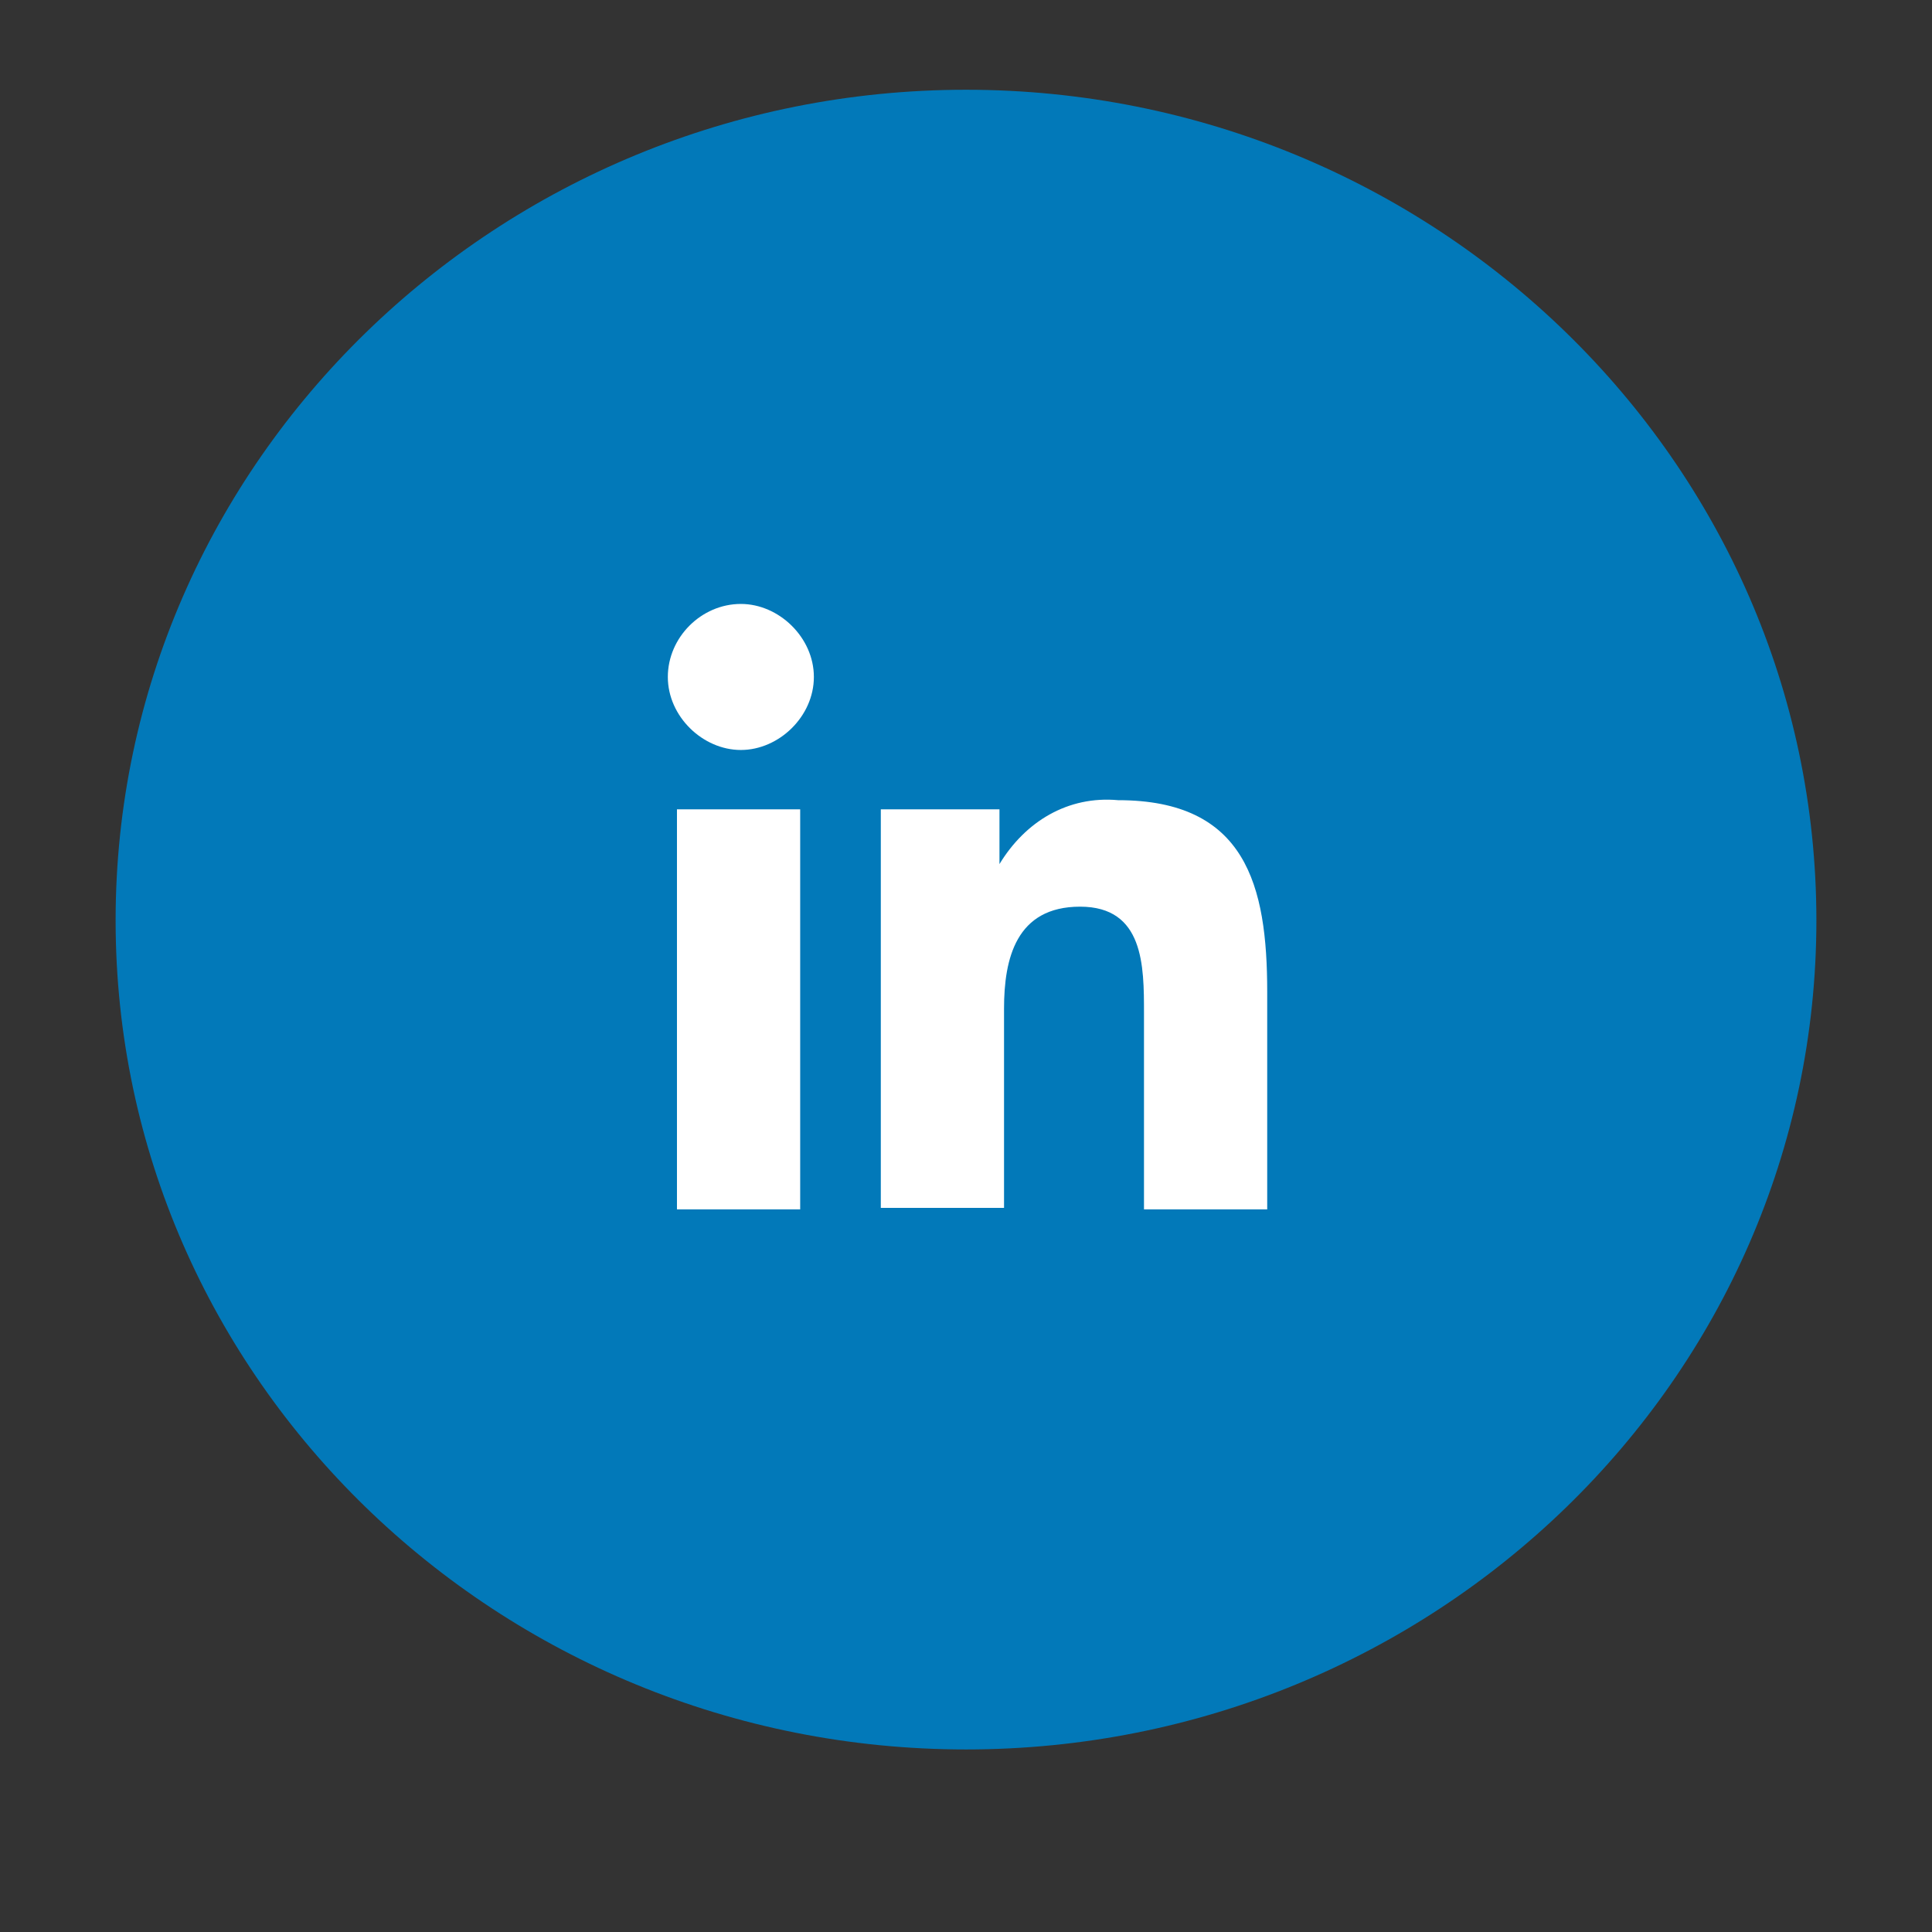
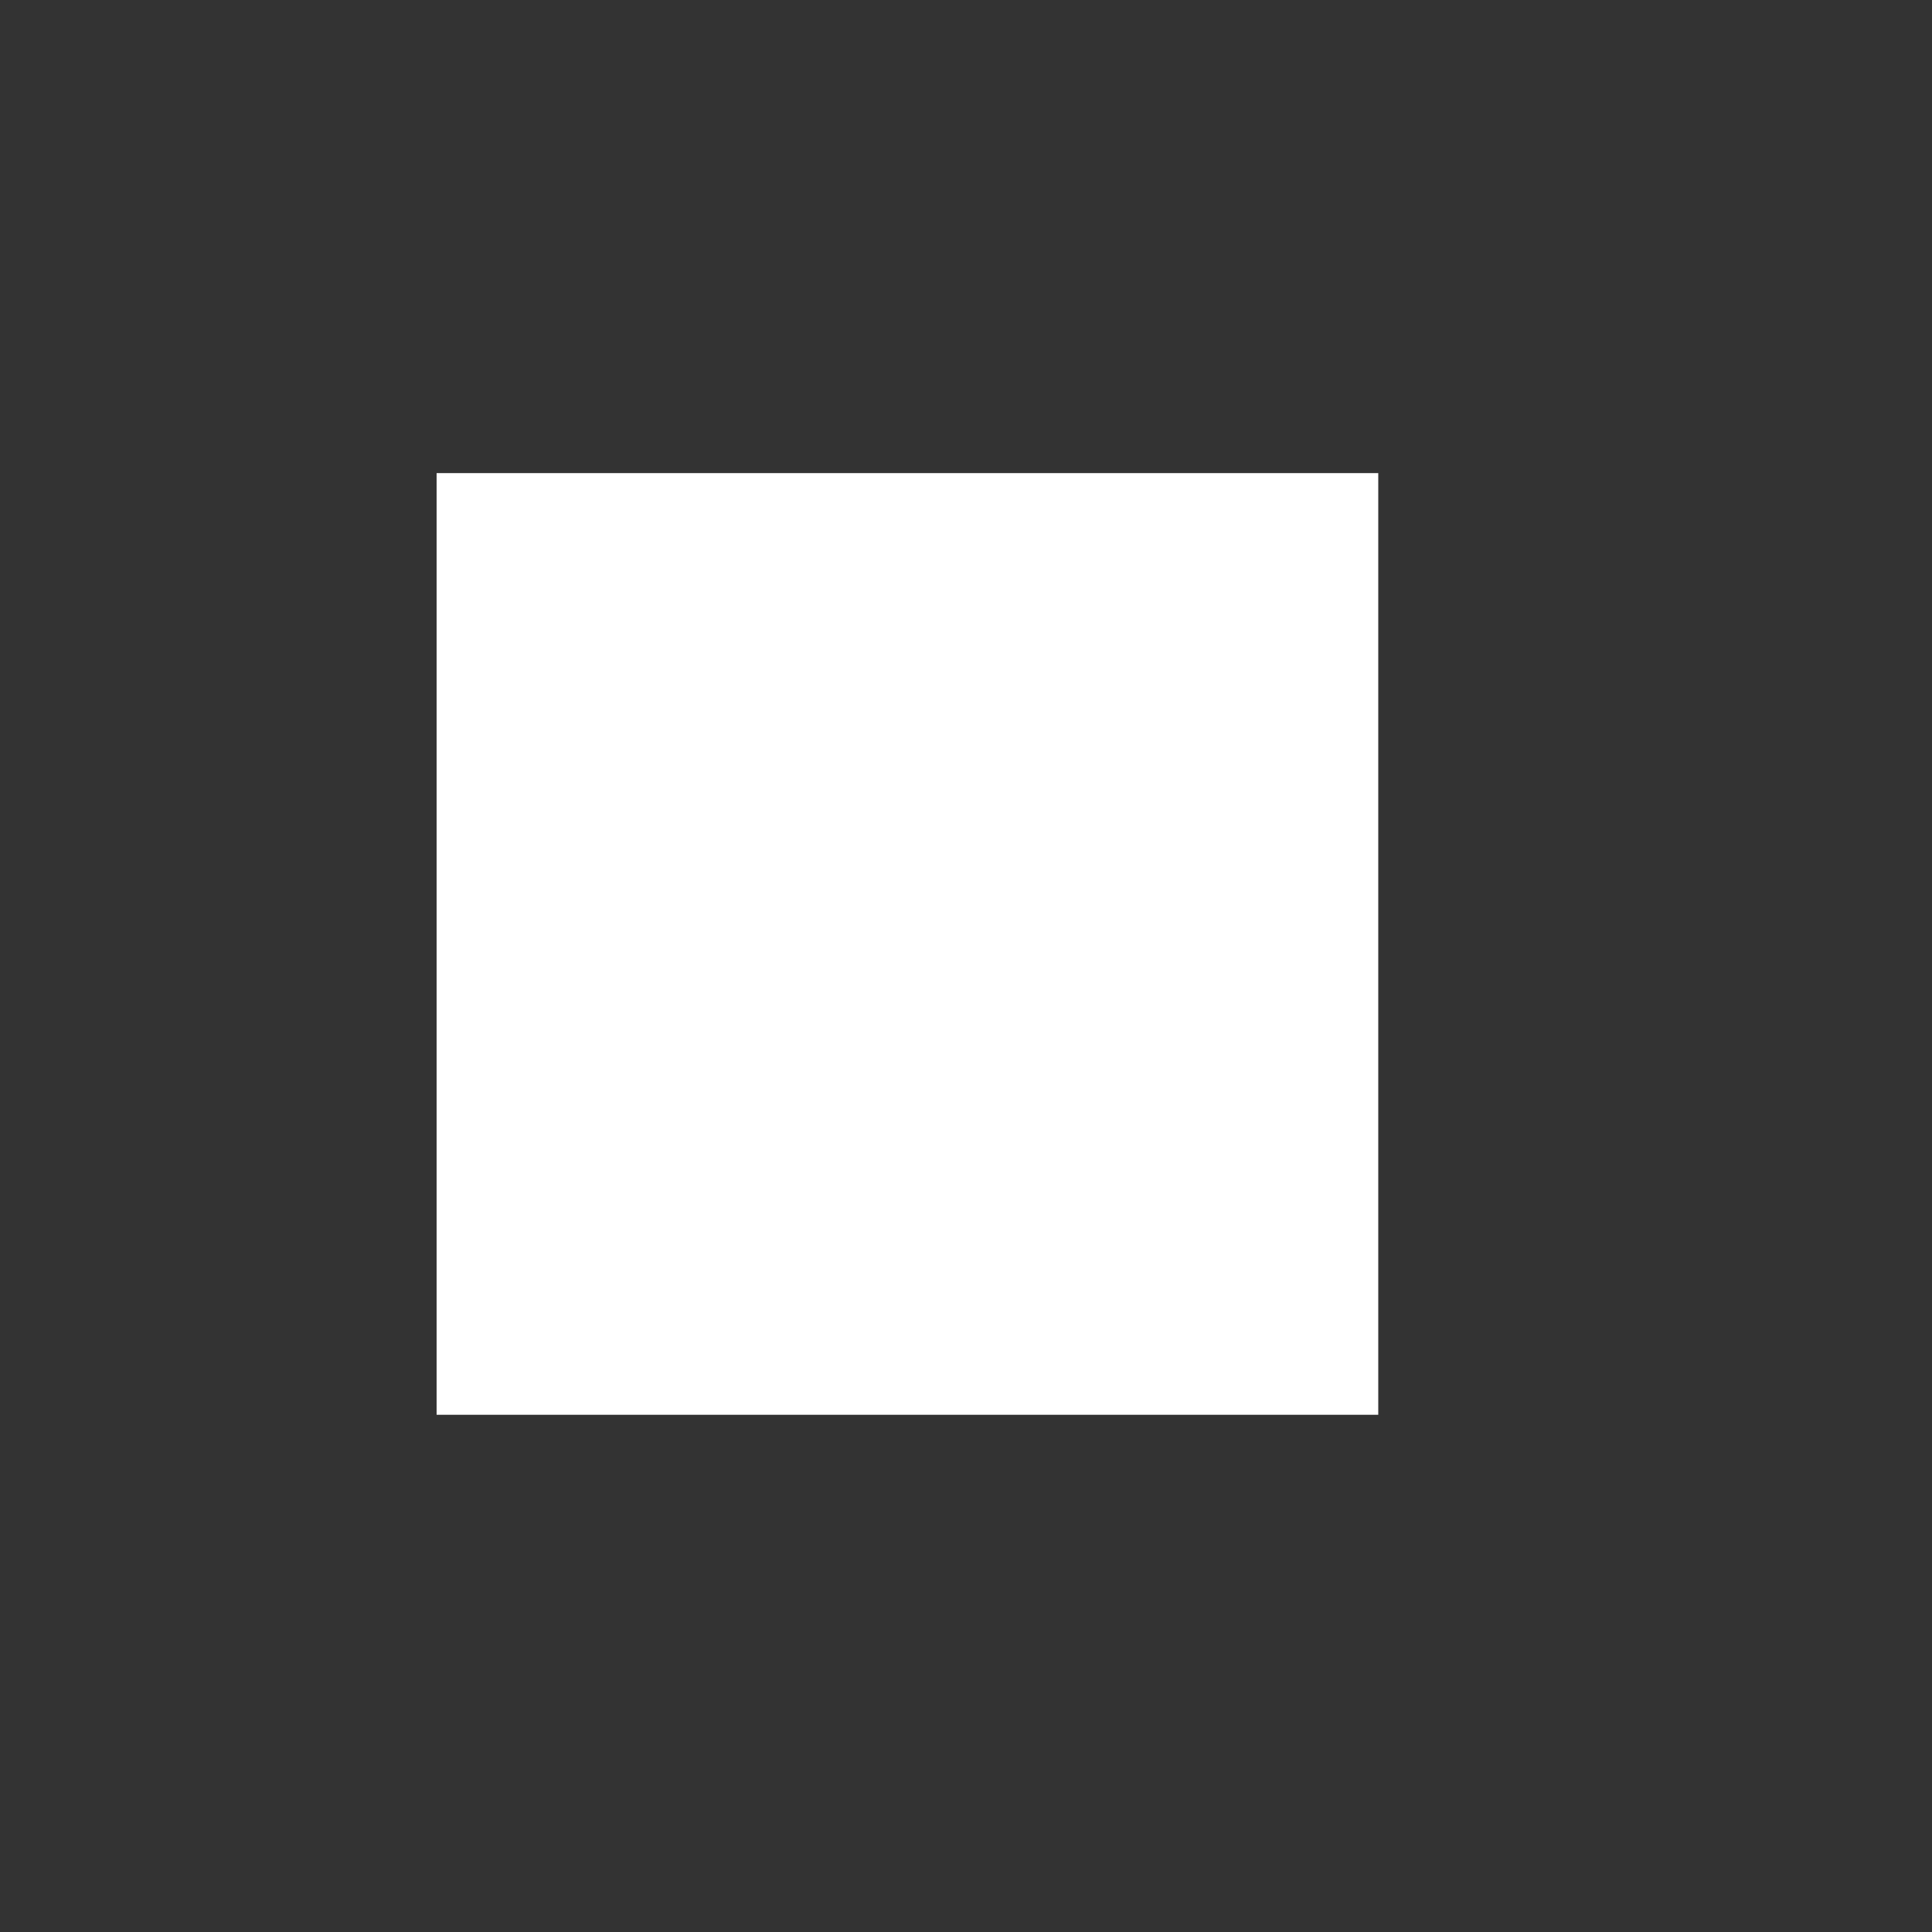
<svg xmlns="http://www.w3.org/2000/svg" version="1.1" id="Calque_1" x="0px" y="0px" viewBox="0 0 127 127" style="enable-background:new 0 0 127 127;" xml:space="preserve">
  <rect x="0" y="0" width="127" height="127" fill="#333333" stroke="none" />
  <style type="text/css">
	.st0{fill:#FFFFFF;}
	.st1{fill:#0279B9;}
</style>
  <g>
    <rect x="28.7" y="31.1" class="st0" width="61.9" height="61.9" />
-     <path class="st1" d="M63.5,5.9C32.8,5.9,7.6,30.3,7.6,60.5S32.8,115,63.5,115s55.9-24.3,55.9-54.5S94.2,5.9,63.5,5.9z M52.6,79.5   L52.6,79.5L52.6,79.5h-8.1V53.2h8.1V79.5z M48.7,49.3c-2.5,0-4.8-2.2-4.8-4.8s2.2-4.8,4.8-4.8c2.5,0,4.8,2.2,4.8,4.8   S51.2,49.3,48.7,49.3z M83.3,79.5h-8.1V66.6c0-3.1,0-7-4.2-7c-4.2,0-5,3.4-5,6.7v13.1h-8.1V53.2l0,0l0,0h7.8v3.6l0,0   c1.7-2.8,4.5-4.5,7.8-4.2c8.4,0,9.8,5.6,9.8,12.6V79.5z" />
  </g>
</svg>